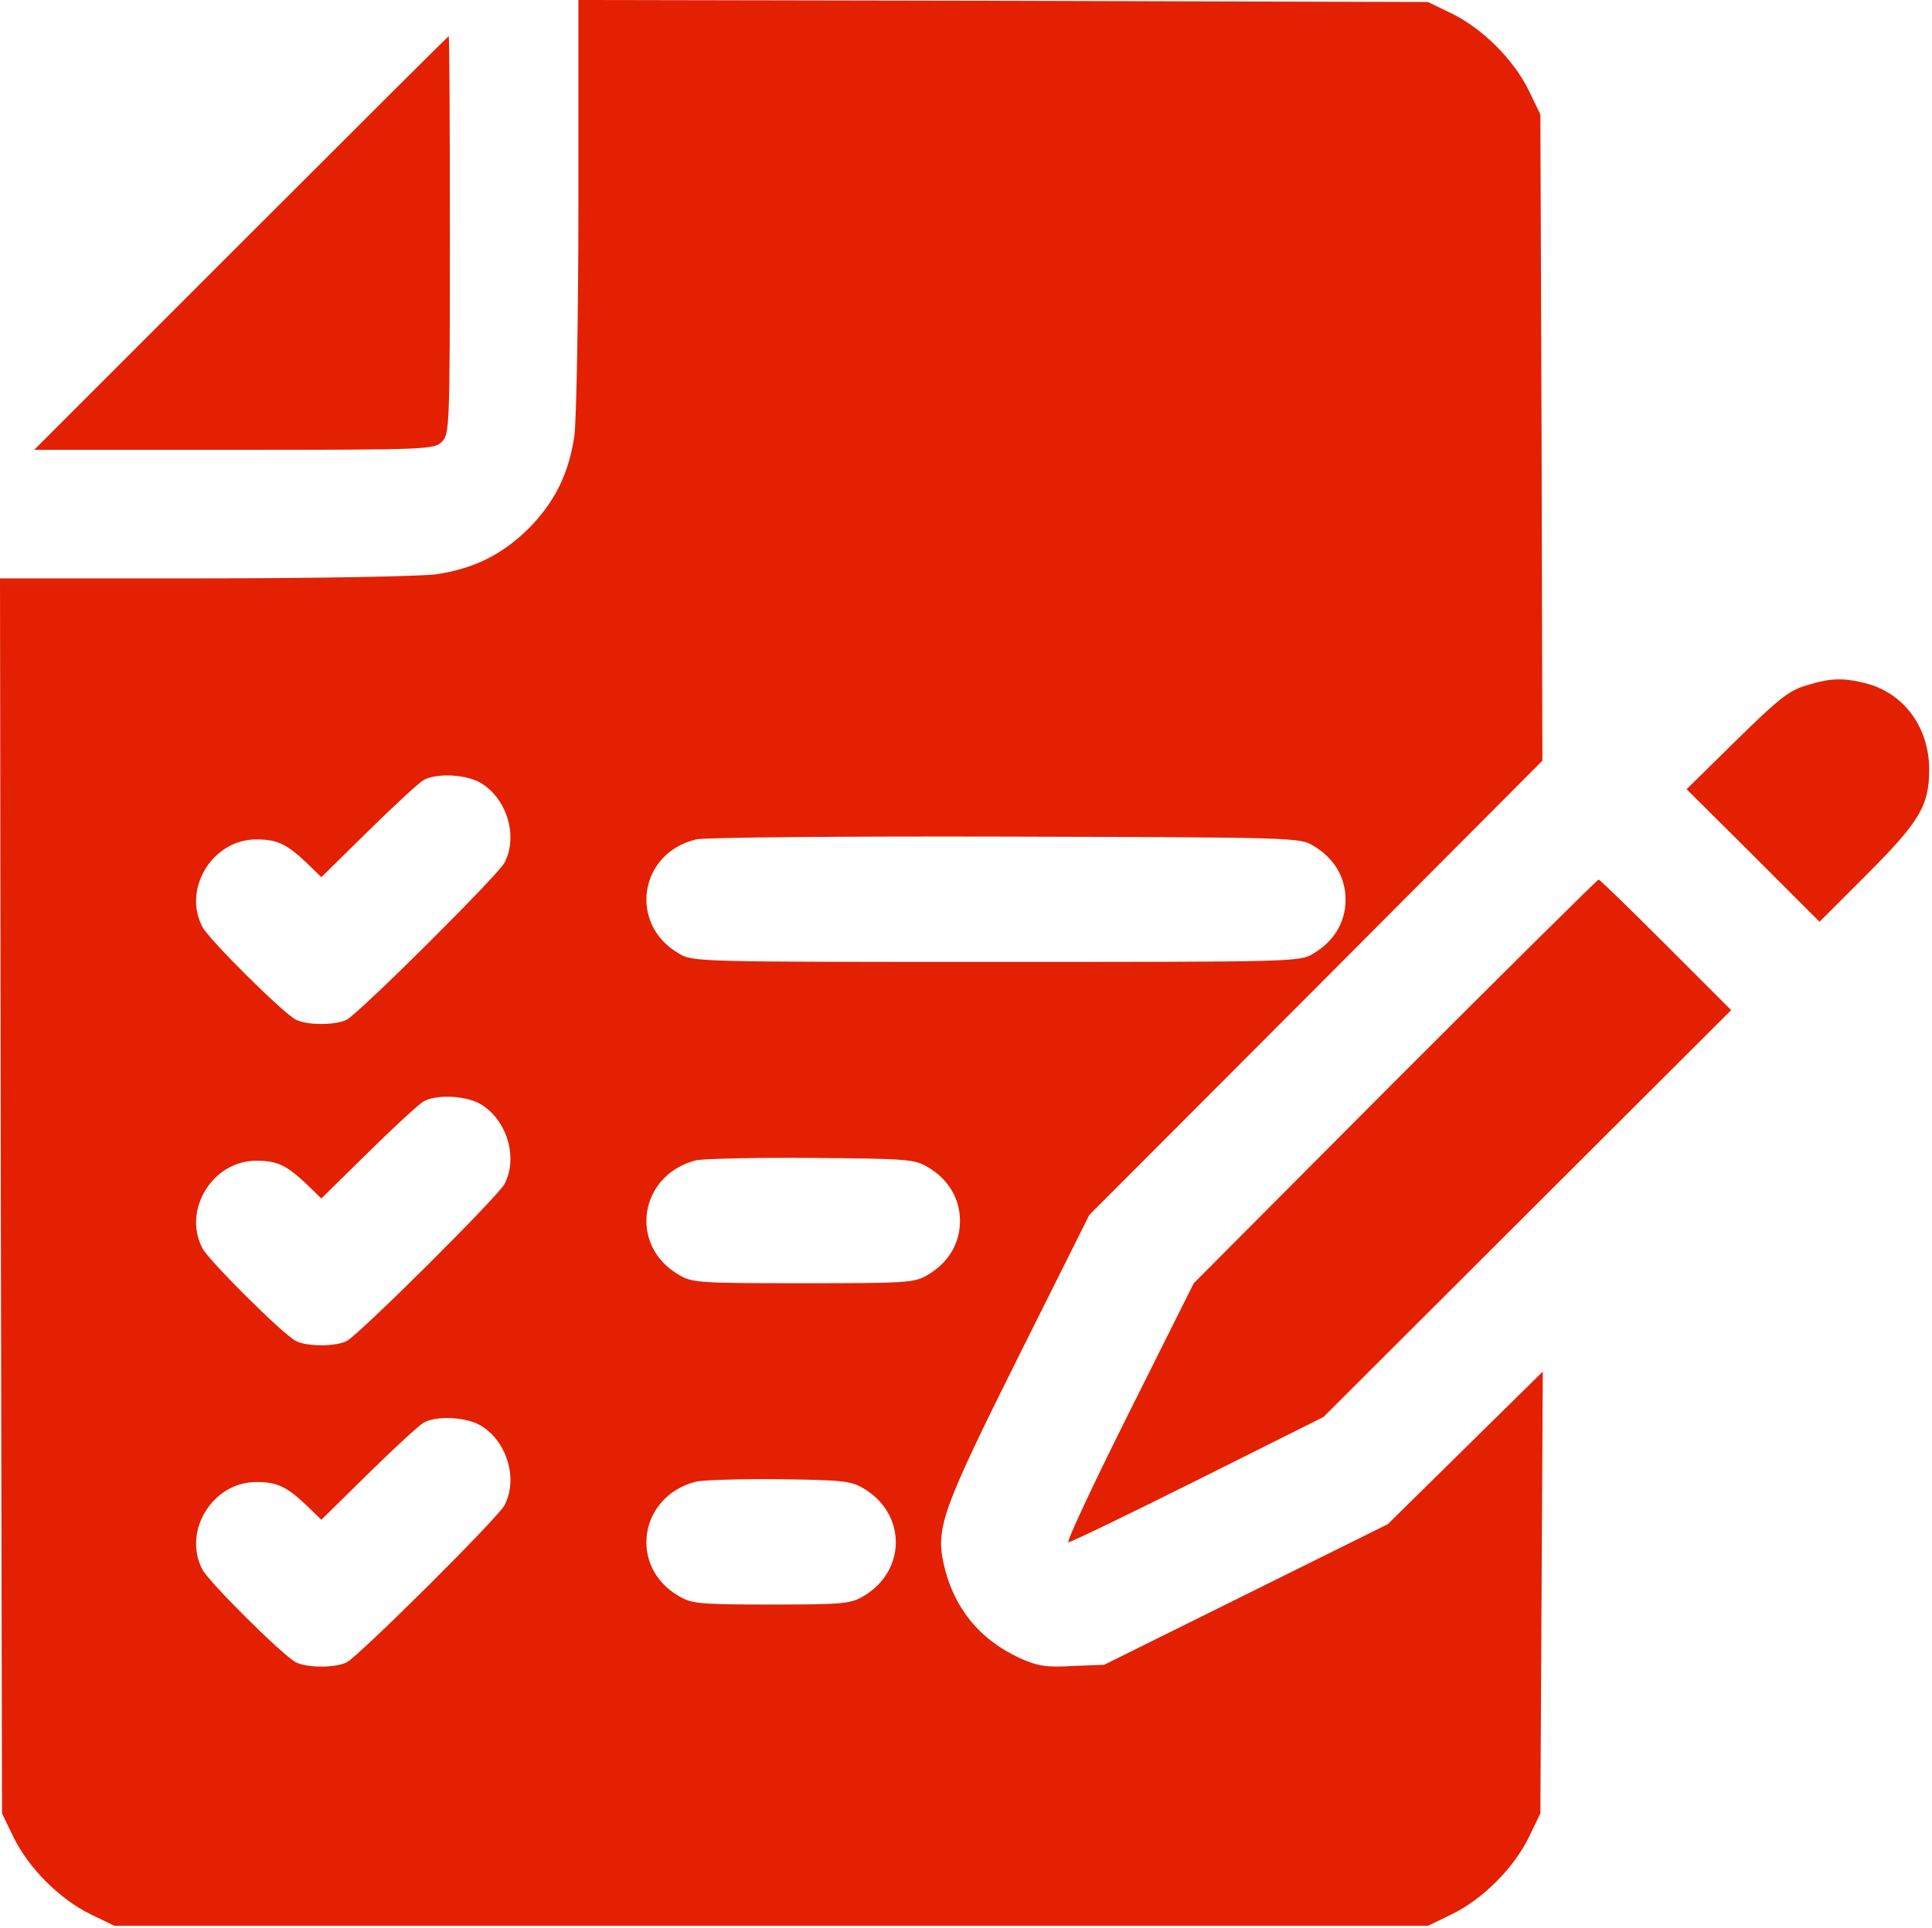
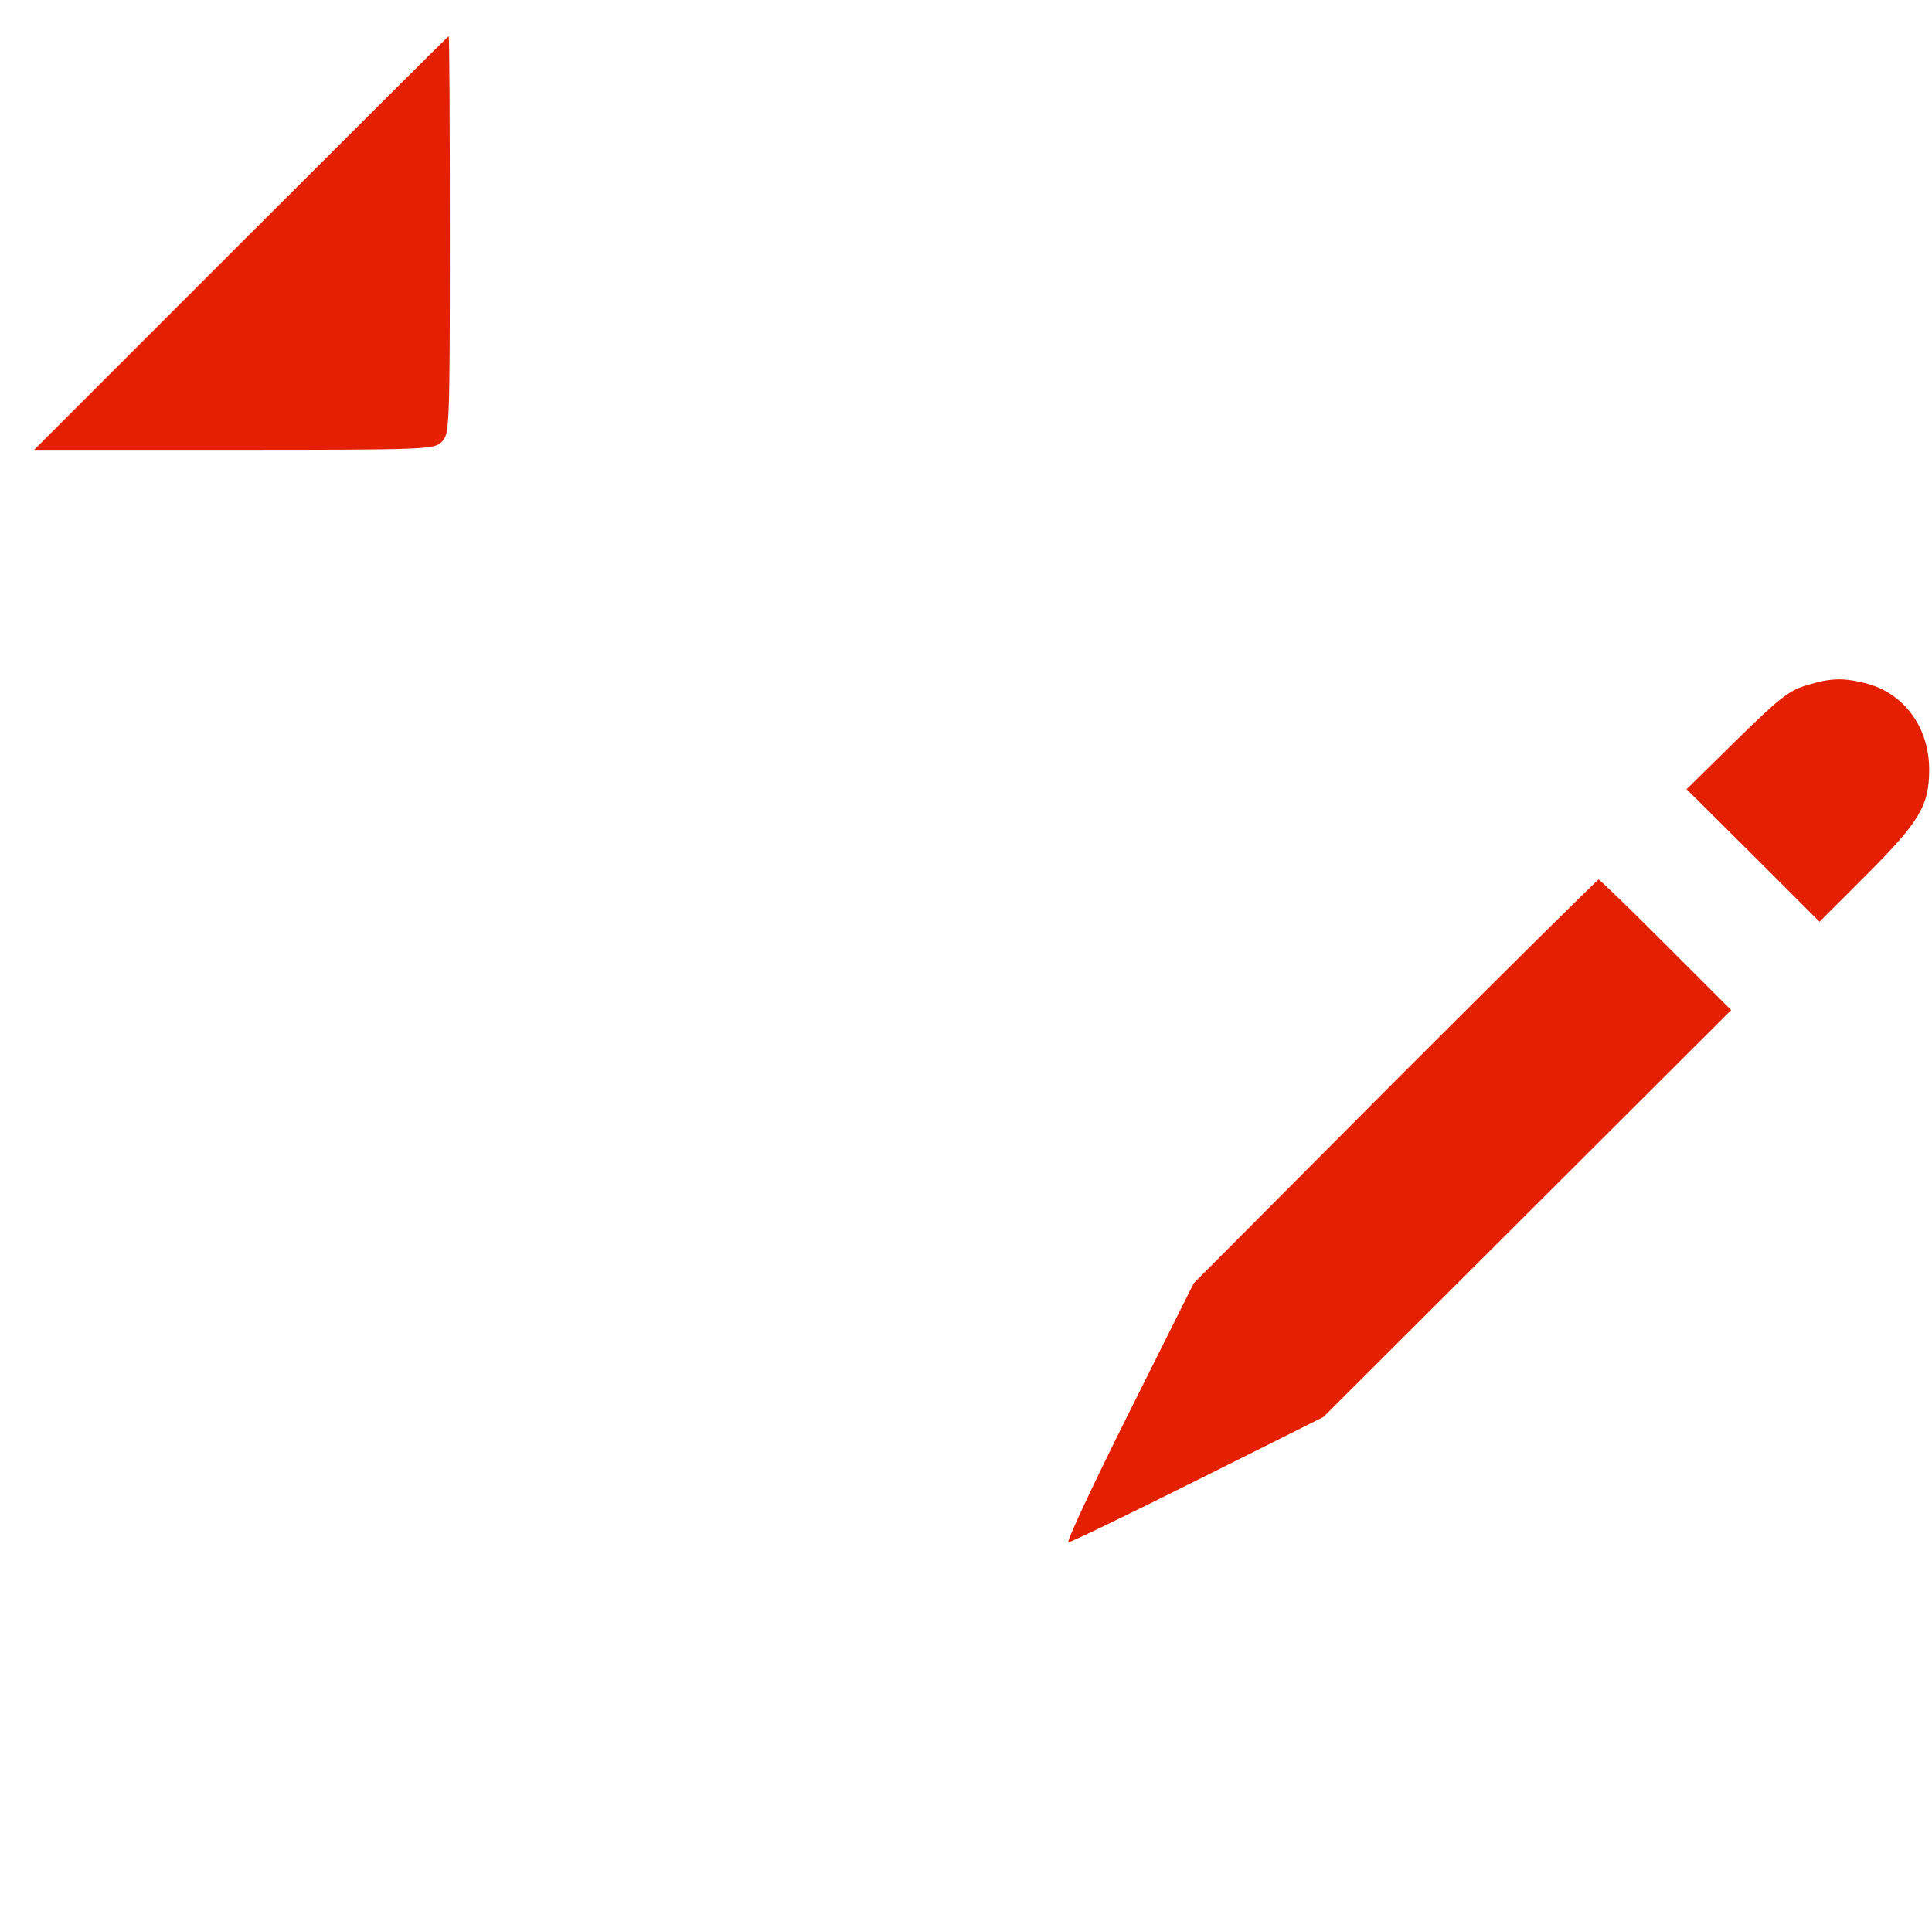
<svg xmlns="http://www.w3.org/2000/svg" width="481" height="480" viewBox="0 0 481 480" fill="none">
-   <path d="M144 50.7C144 79.4 143.5 104.5 143 108.5C141.6 118 138.1 125 131.6 131.6C125 138.1 118 141.6 108.5 143C104.5 143.5 79.4 144 50.7 144H0L0.2 297.7L0.5 451.5L3.4 457.5C7.2 465.2 14.8 472.8 22.5 476.6L28.5 479.5H192H355.5L361.5 476.6C369.2 472.8 376.8 465.2 380.6 457.5L383.5 451.5L383.8 396.5L384.1 341.5L364.8 360.5L345.5 379.5L310.2 397L274.9 414.5L267 414.8C260.3 415.2 258.3 414.8 253.8 412.8C243.7 408.1 237.3 400.1 234.9 389.2C233 380.3 234.7 375.6 253.7 337.5L271.2 302.5L327.6 246L384 189.4L383.8 109L383.5 28.5L380.6 22.5C376.8 14.8 369.2 7.2 361.5 3.4L355.5 0.5L249.8 0.2L144 -7.14511e-06V50.7ZM119.8 195C126.3 199 129 208.3 125.6 214.8C123.9 218 89.4 252.3 86.3 253.9C83.5 255.3 76.5 255.3 73.7 253.9C70.5 252.3 52.1 234 50.4 230.8C45.4 221.3 52.9 209 63.8 209C69 209 71.3 210.1 76.3 214.8L80 218.4L91.8 206.8C98.2 200.5 104.4 194.8 105.5 194.2C108.8 192.4 116.2 192.8 119.8 195ZM327 210.6C332.1 213.6 335 218.4 335 224C335 229.6 332.1 234.4 327 237.4C323.6 239.5 322.4 239.5 248 239.5C173.6 239.5 172.4 239.5 169 237.4C156.4 230.1 159.1 212.4 173.3 209C175 208.5 209.6 208.2 250 208.3C322.2 208.5 323.6 208.5 327 210.6ZM119.8 275C126.3 279 129 288.3 125.6 294.8C123.9 298 89.4 332.3 86.3 333.9C83.5 335.3 76.5 335.3 73.7 333.9C70.5 332.3 52.1 314 50.4 310.8C45.4 301.3 52.9 289 63.8 289C69 289 71.3 290.1 76.3 294.8L80 298.4L91.8 286.8C98.2 280.5 104.4 274.8 105.5 274.2C108.8 272.4 116.2 272.8 119.8 275ZM231 290.6C236.1 293.6 239 298.4 239 304C239 309.6 236.1 314.4 231 317.4C227.7 319.4 225.9 319.5 200 319.5C174.1 319.5 172.3 319.4 169 317.4C156.4 310.1 159.1 292.5 173.3 288.9C175 288.5 188 288.2 202 288.3C225.7 288.5 227.7 288.6 231 290.6ZM119.8 355C126.3 359 129 368.3 125.6 374.8C123.9 378 89.4 412.3 86.3 413.9C83.5 415.3 76.5 415.3 73.7 413.9C70.5 412.3 52.1 394 50.4 390.8C45.4 381.3 52.9 369 63.8 369C69 369 71.3 370.1 76.3 374.8L80 378.4L91.8 366.8C98.2 360.5 104.4 354.8 105.5 354.2C108.8 352.4 116.2 352.8 119.8 355ZM215 370.6C225.7 376.9 225.7 391.1 215 397.4C211.8 399.3 209.9 399.5 192 399.5C174.1 399.5 172.2 399.3 169 397.4C156.4 390.1 159.1 372.5 173.3 368.9C175 368.5 184.4 368.2 194 368.3C209.6 368.5 211.9 368.7 215 370.6Z" fill="#E42003" />
  <path d="M60 60.5L8.5 112H58.3C106.7 112 108.1 111.9 110 110C111.9 108.1 112 106.7 112 58.5C112 31.3 111.9 9 111.7 9C111.6 9 88.3 32.2 60 60.5Z" fill="#E42003" />
  <path d="M449.6 170.7C445.4 171.9 442.6 174.2 432.3 184.3L419.9 196.5L436.5 213L453 229.5L464.5 218C477.8 204.7 480.3 200.7 480.3 191.6C480.3 181.1 474 172.5 464.4 170.1C458.8 168.7 455.6 168.8 449.6 170.7Z" fill="#E42003" />
  <path d="M347.3 269.2L297.2 319.5L281.1 351.7C272.2 369.5 265.4 384 266 384C266.6 384 281.1 377 298.3 368.4L329.5 352.8L380.2 302.2L431 251.5L414.8 235.3C405.8 226.3 398.3 219 398 219C397.7 219 374.9 241.6 347.3 269.2Z" fill="#E42003" />
</svg>